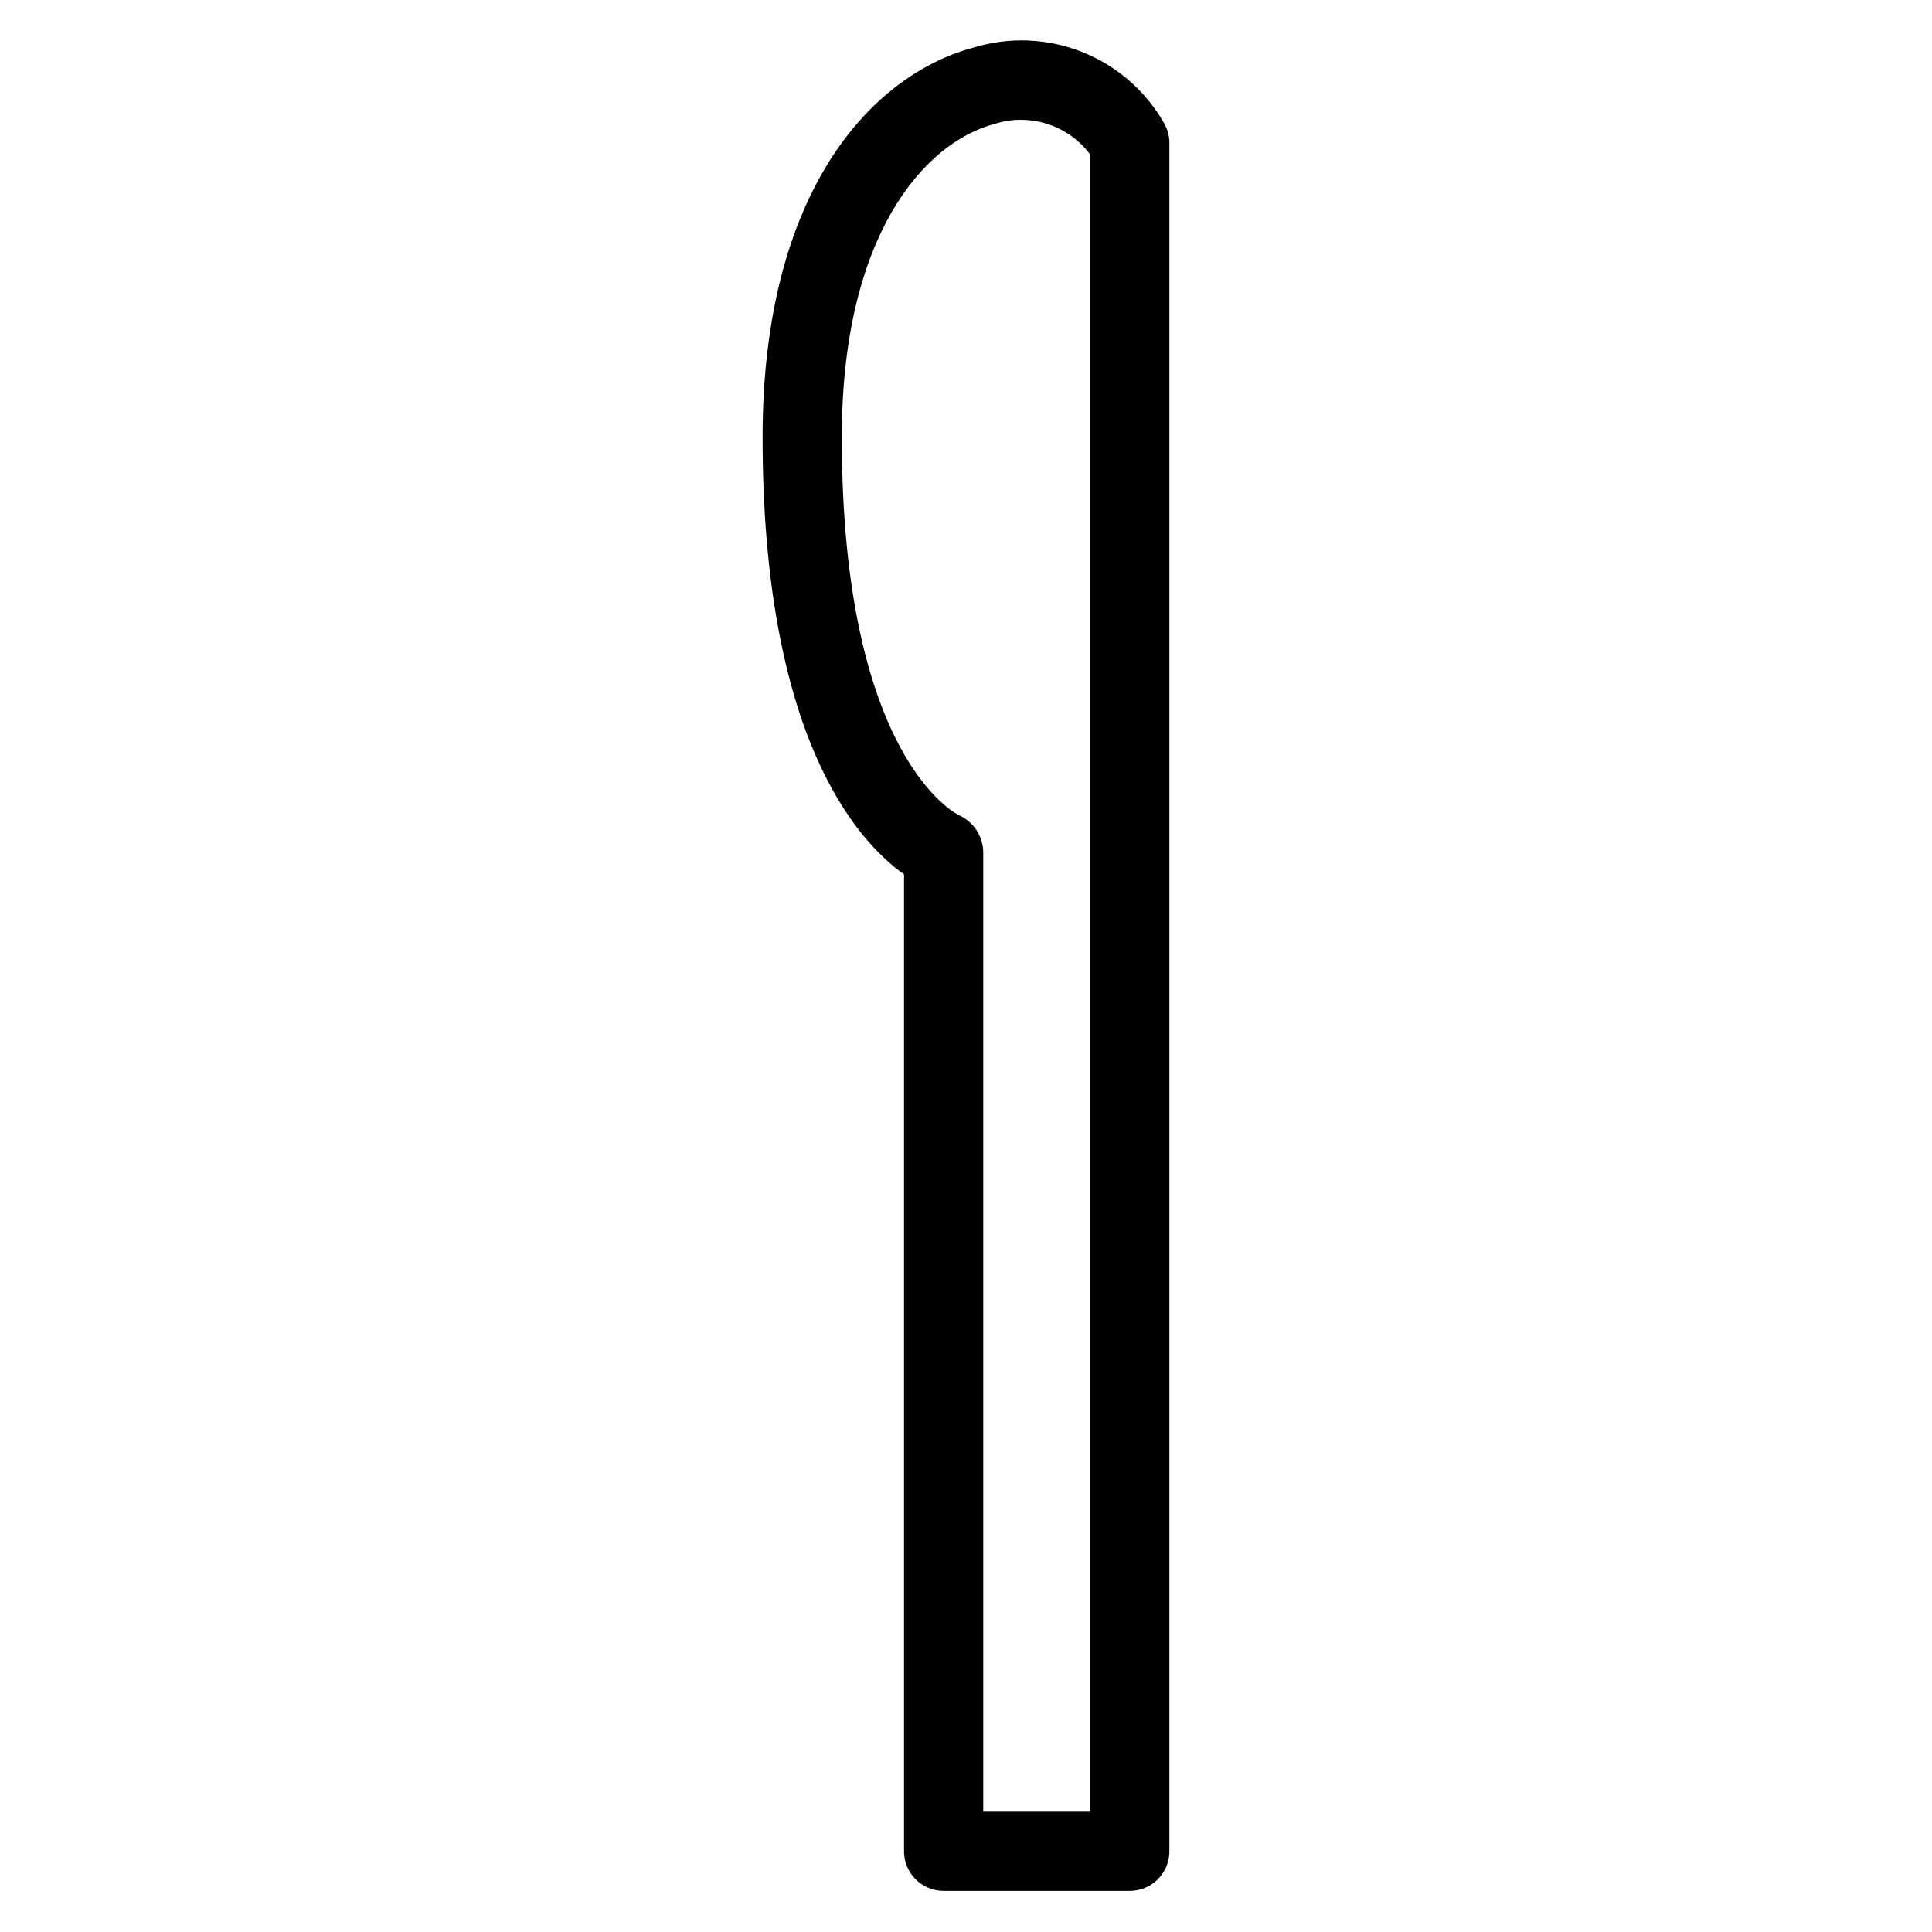
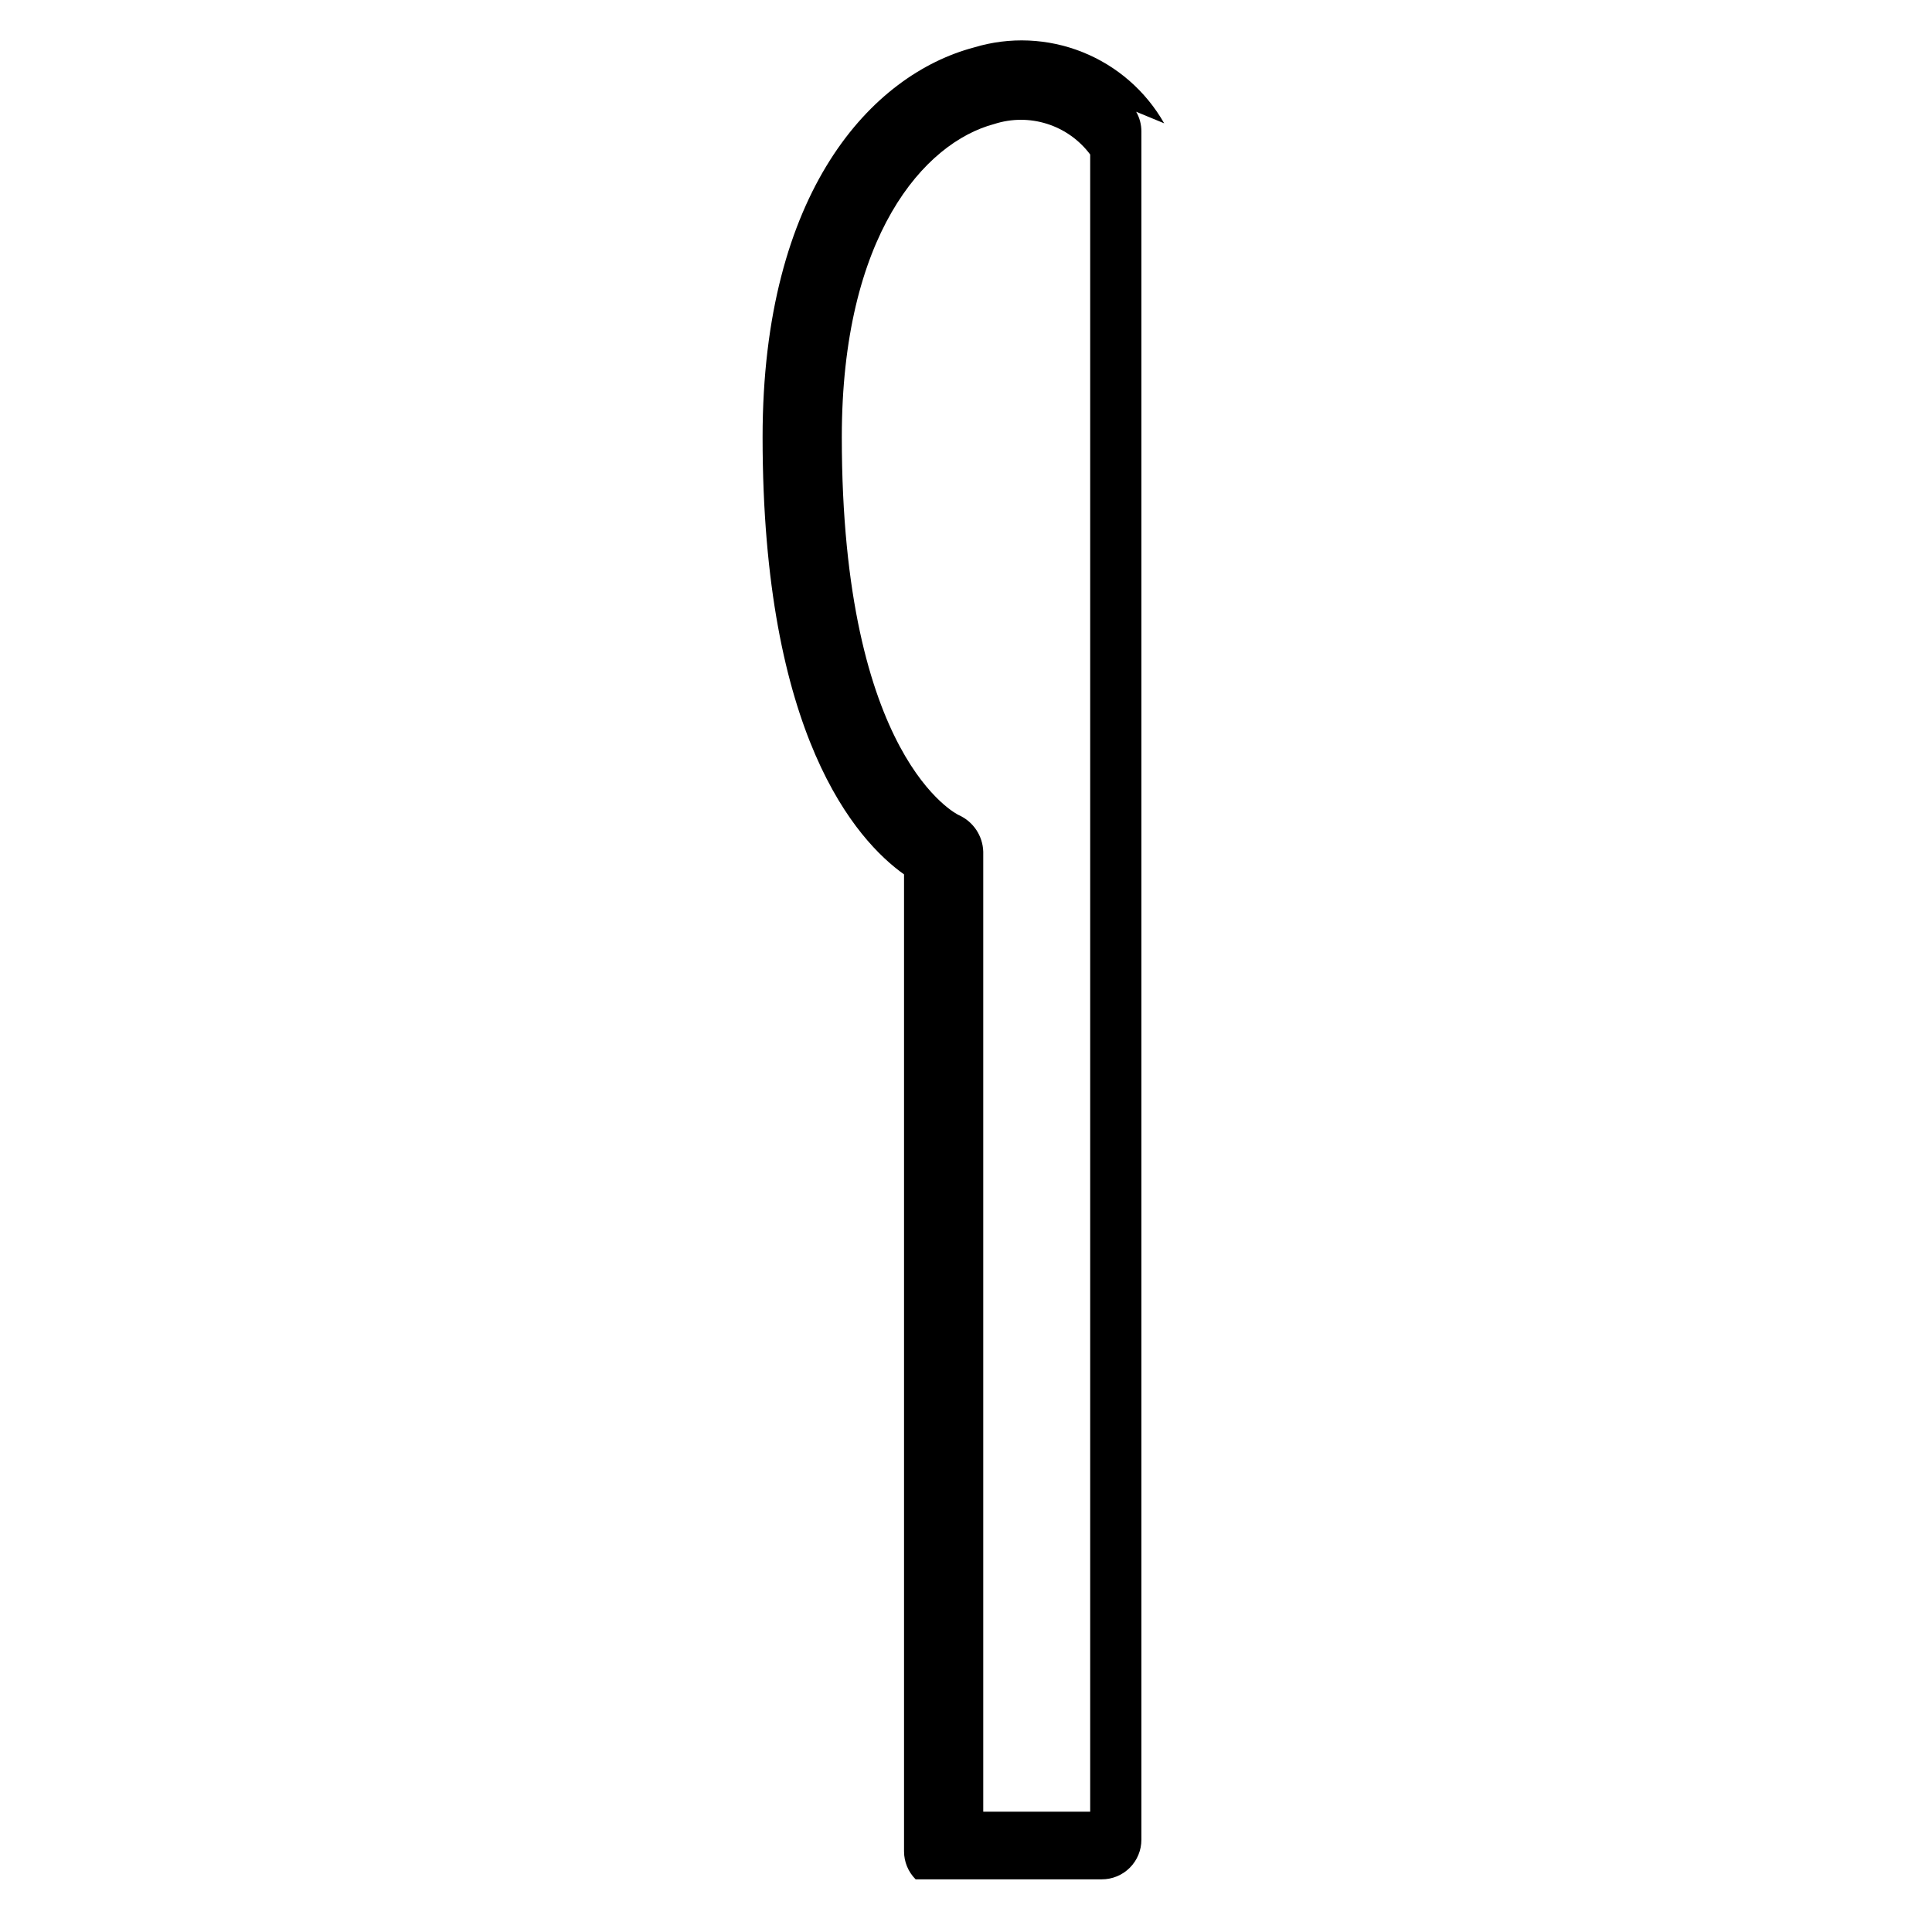
<svg xmlns="http://www.w3.org/2000/svg" fill="#000000" width="800px" height="800px" version="1.1" viewBox="144 144 512 512">
-   <path d="m452.52 176.68c-4.875-8.566-12.516-15.227-21.672-18.879-9.156-3.656-19.281-4.09-28.719-1.23-27.09 7.184-56.035 38.098-56.035 103.28 0 79.109 24.848 106.87 37.484 115.87v258.9c0 2.781 1.105 5.453 3.074 7.422s4.637 3.074 7.422 3.07h49.332c2.785 0.004 5.457-1.102 7.426-3.07s3.074-4.641 3.07-7.422v-452.73c0.004-1.824-0.473-3.621-1.383-5.207zm-19.609 447.44h-28.34v-254.41c-0.121-4.215-2.648-7.988-6.5-9.707-0.309-0.133-30.984-14.926-30.984-100.15 0-53.332 21.781-78.043 40.426-82.996 4.547-1.469 9.441-1.477 13.996-0.027 4.555 1.449 8.539 4.289 11.402 8.113z" />
+   <path d="m452.52 176.68c-4.875-8.566-12.516-15.227-21.672-18.879-9.156-3.656-19.281-4.09-28.719-1.23-27.09 7.184-56.035 38.098-56.035 103.28 0 79.109 24.848 106.87 37.484 115.87v258.9c0 2.781 1.105 5.453 3.074 7.422h49.332c2.785 0.004 5.457-1.102 7.426-3.07s3.074-4.641 3.07-7.422v-452.73c0.004-1.824-0.473-3.621-1.383-5.207zm-19.609 447.44h-28.34v-254.41c-0.121-4.215-2.648-7.988-6.5-9.707-0.309-0.133-30.984-14.926-30.984-100.15 0-53.332 21.781-78.043 40.426-82.996 4.547-1.469 9.441-1.477 13.996-0.027 4.555 1.449 8.539 4.289 11.402 8.113z" />
</svg>